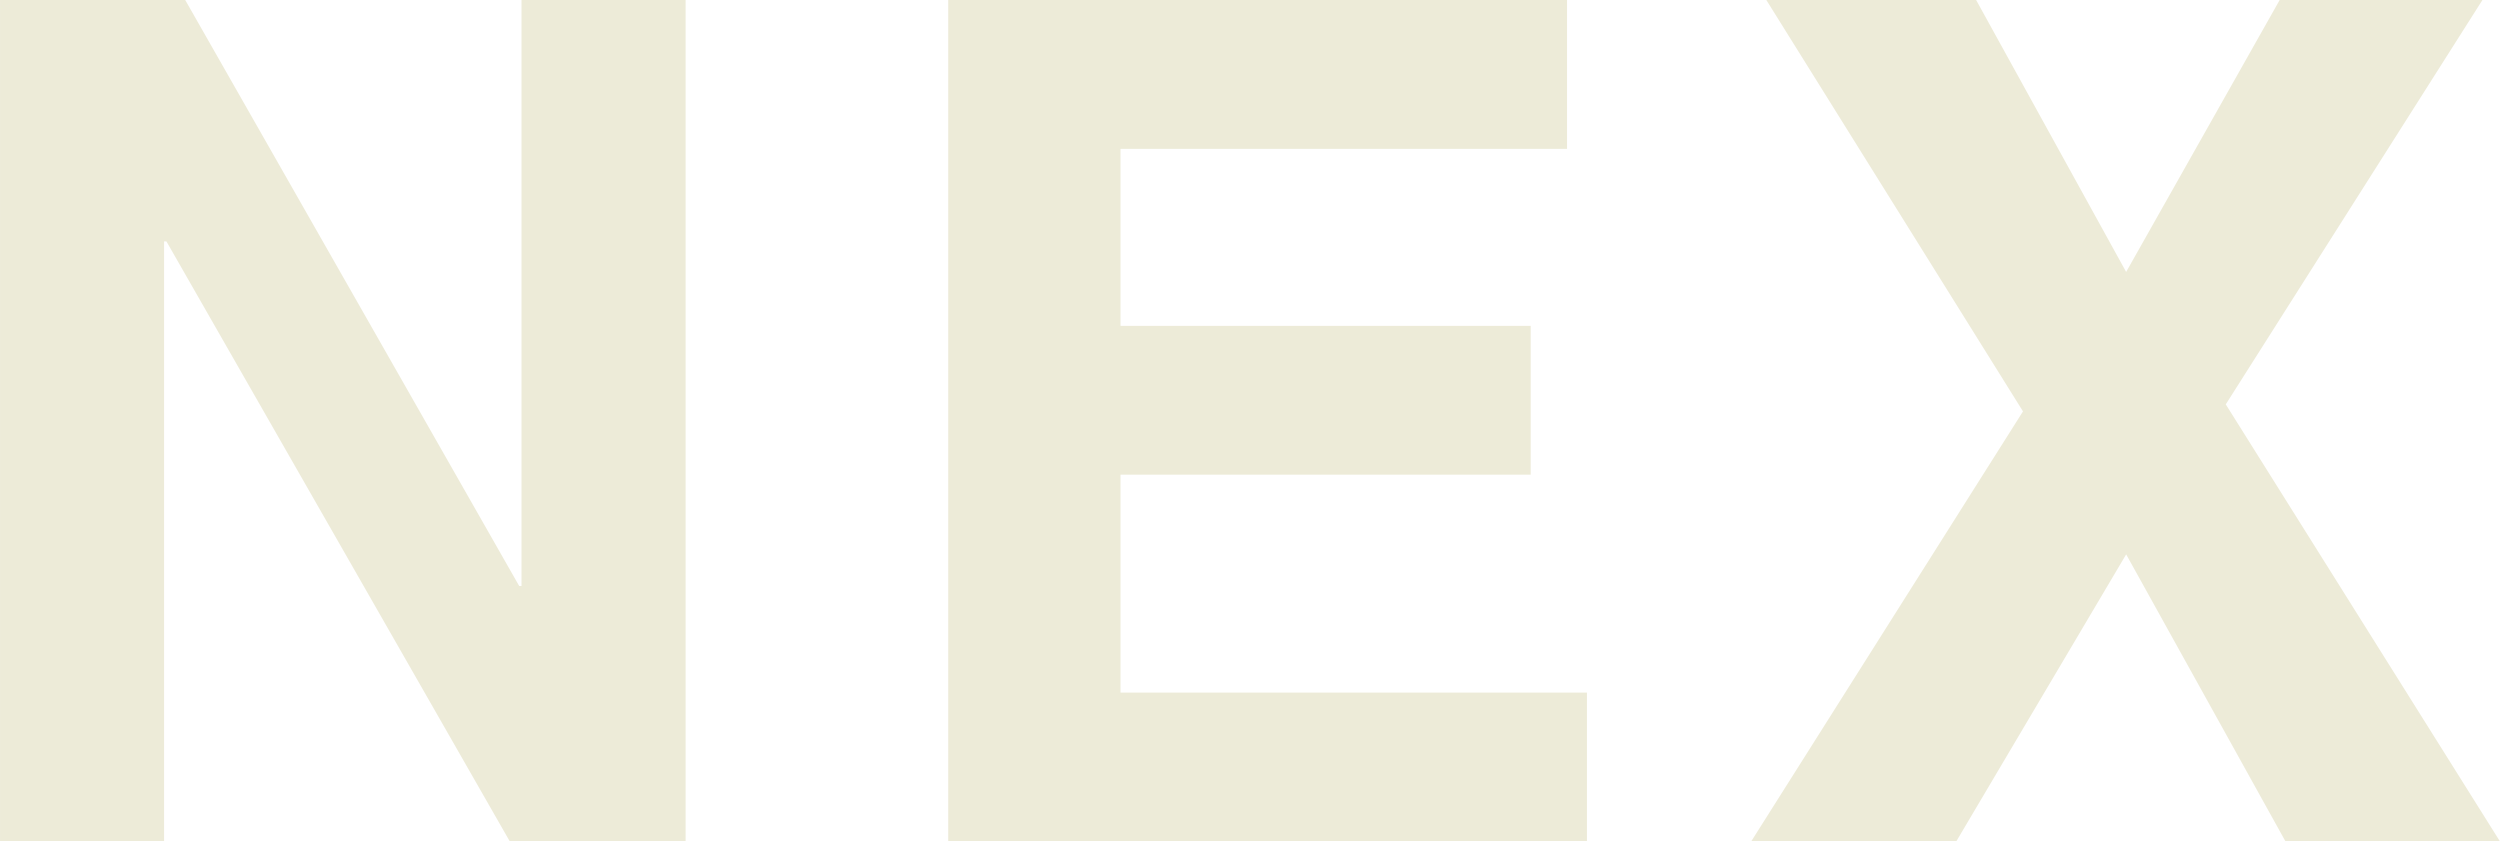
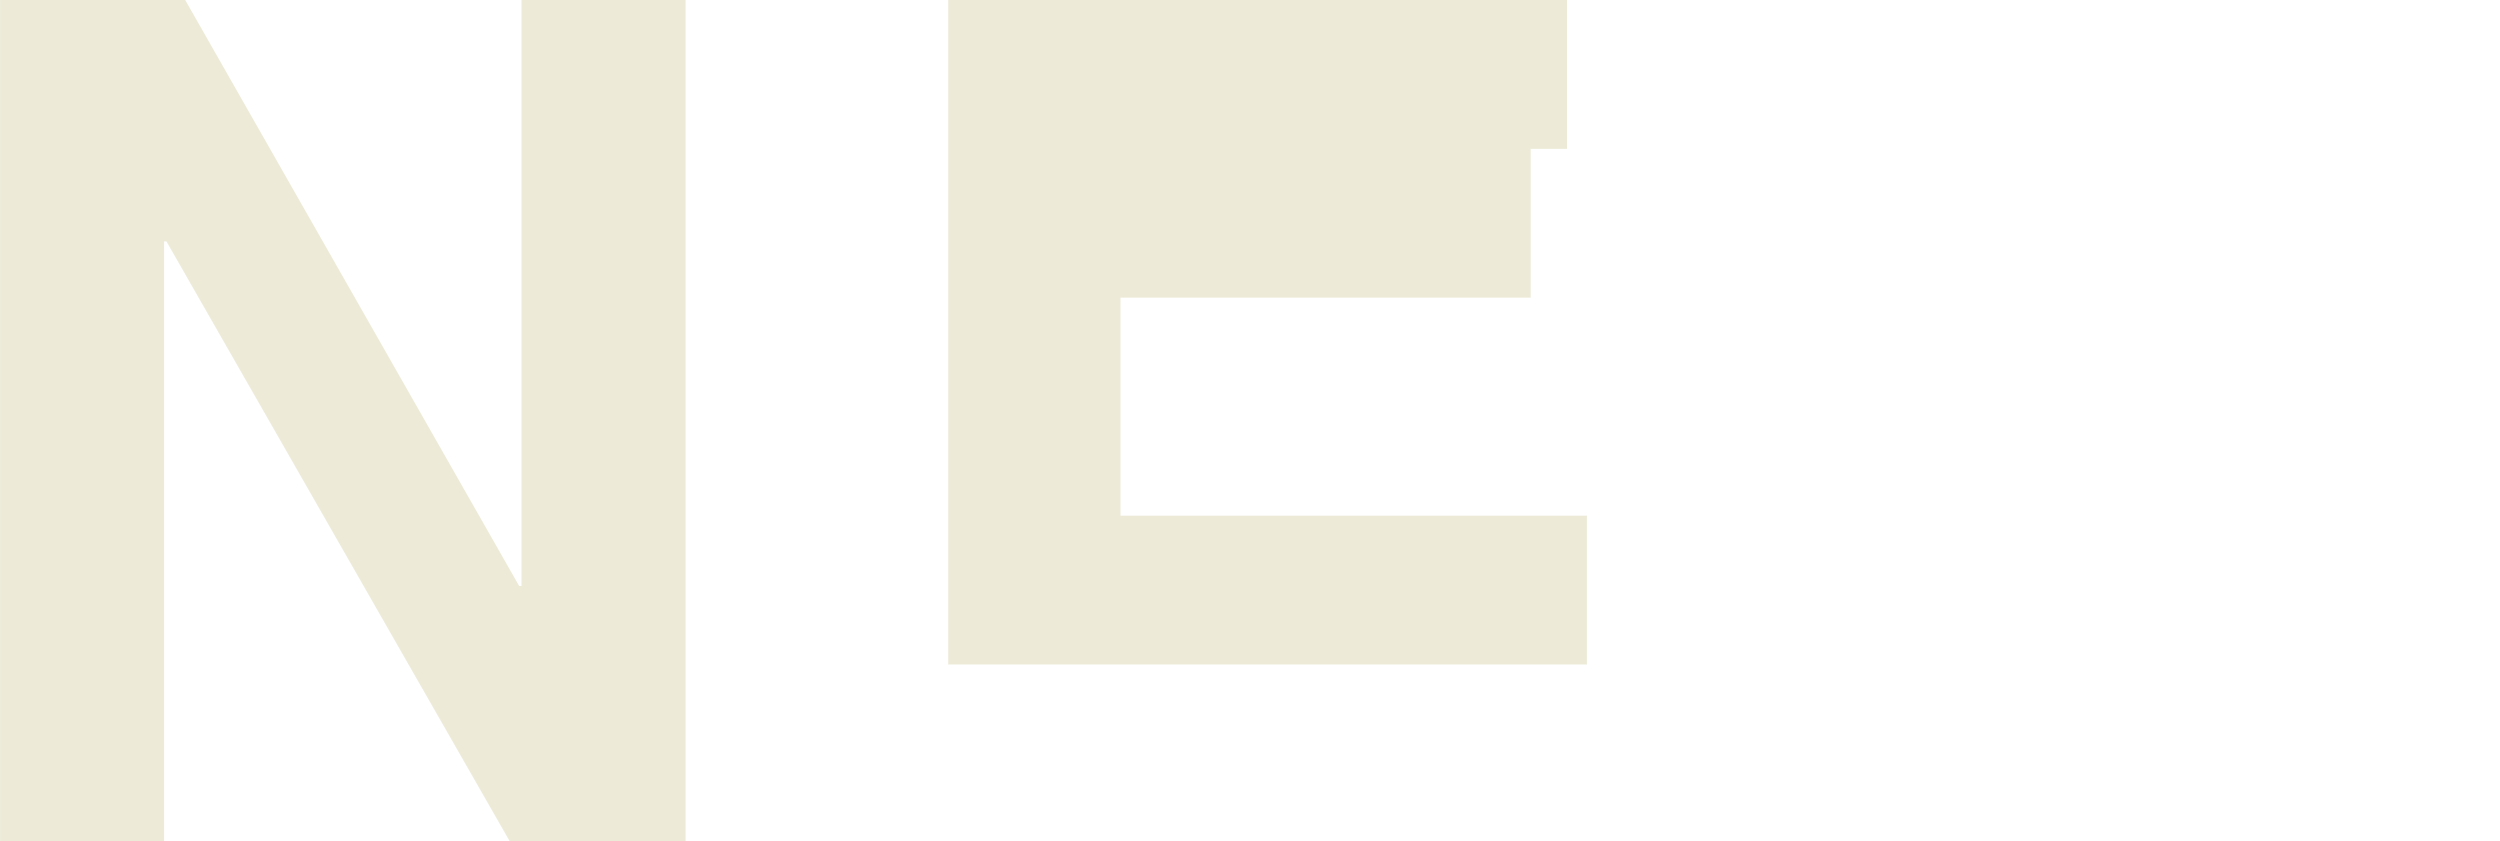
<svg xmlns="http://www.w3.org/2000/svg" width="116.194" height="39.11" viewBox="0 0 116.194 39.11">
  <g id="Group_2318" data-name="Group 2318" transform="translate(-336.468 -439.417)">
    <path id="Path_43309" data-name="Path 43309" d="M560.878,700.834h7.627v39.11h-8.17l-15.96-27.889h-.11v27.889H536.64v-39.11h8.607L560.77,728.07h.108Z" transform="translate(-200.171 -261.417)" fill="#edebd8" />
-     <path id="Path_43310" data-name="Path 43310" d="M635.689,707.752H614.936v8.226H634v6.916H614.936v10.132h21.678v6.918H606.928v-39.11h28.761Z" transform="translate(-226.389 -261.417)" fill="#edebd8" />
-     <path id="Path_43311" data-name="Path 43311" d="M701.252,739.944h-9.968L683.877,726.6l-7.9,13.345h-9.531l12.636-19.991-11.929-19.119h9.751l6.972,12.638,7.135-12.638h9.424l-11.929,18.793Z" transform="translate(-248.59 -261.417)" fill="#edebd8" />
+     <path id="Path_43310" data-name="Path 43310" d="M635.689,707.752H614.936H634v6.916H614.936v10.132h21.678v6.918H606.928v-39.11h28.761Z" transform="translate(-226.389 -261.417)" fill="#edebd8" />
  </g>
</svg>